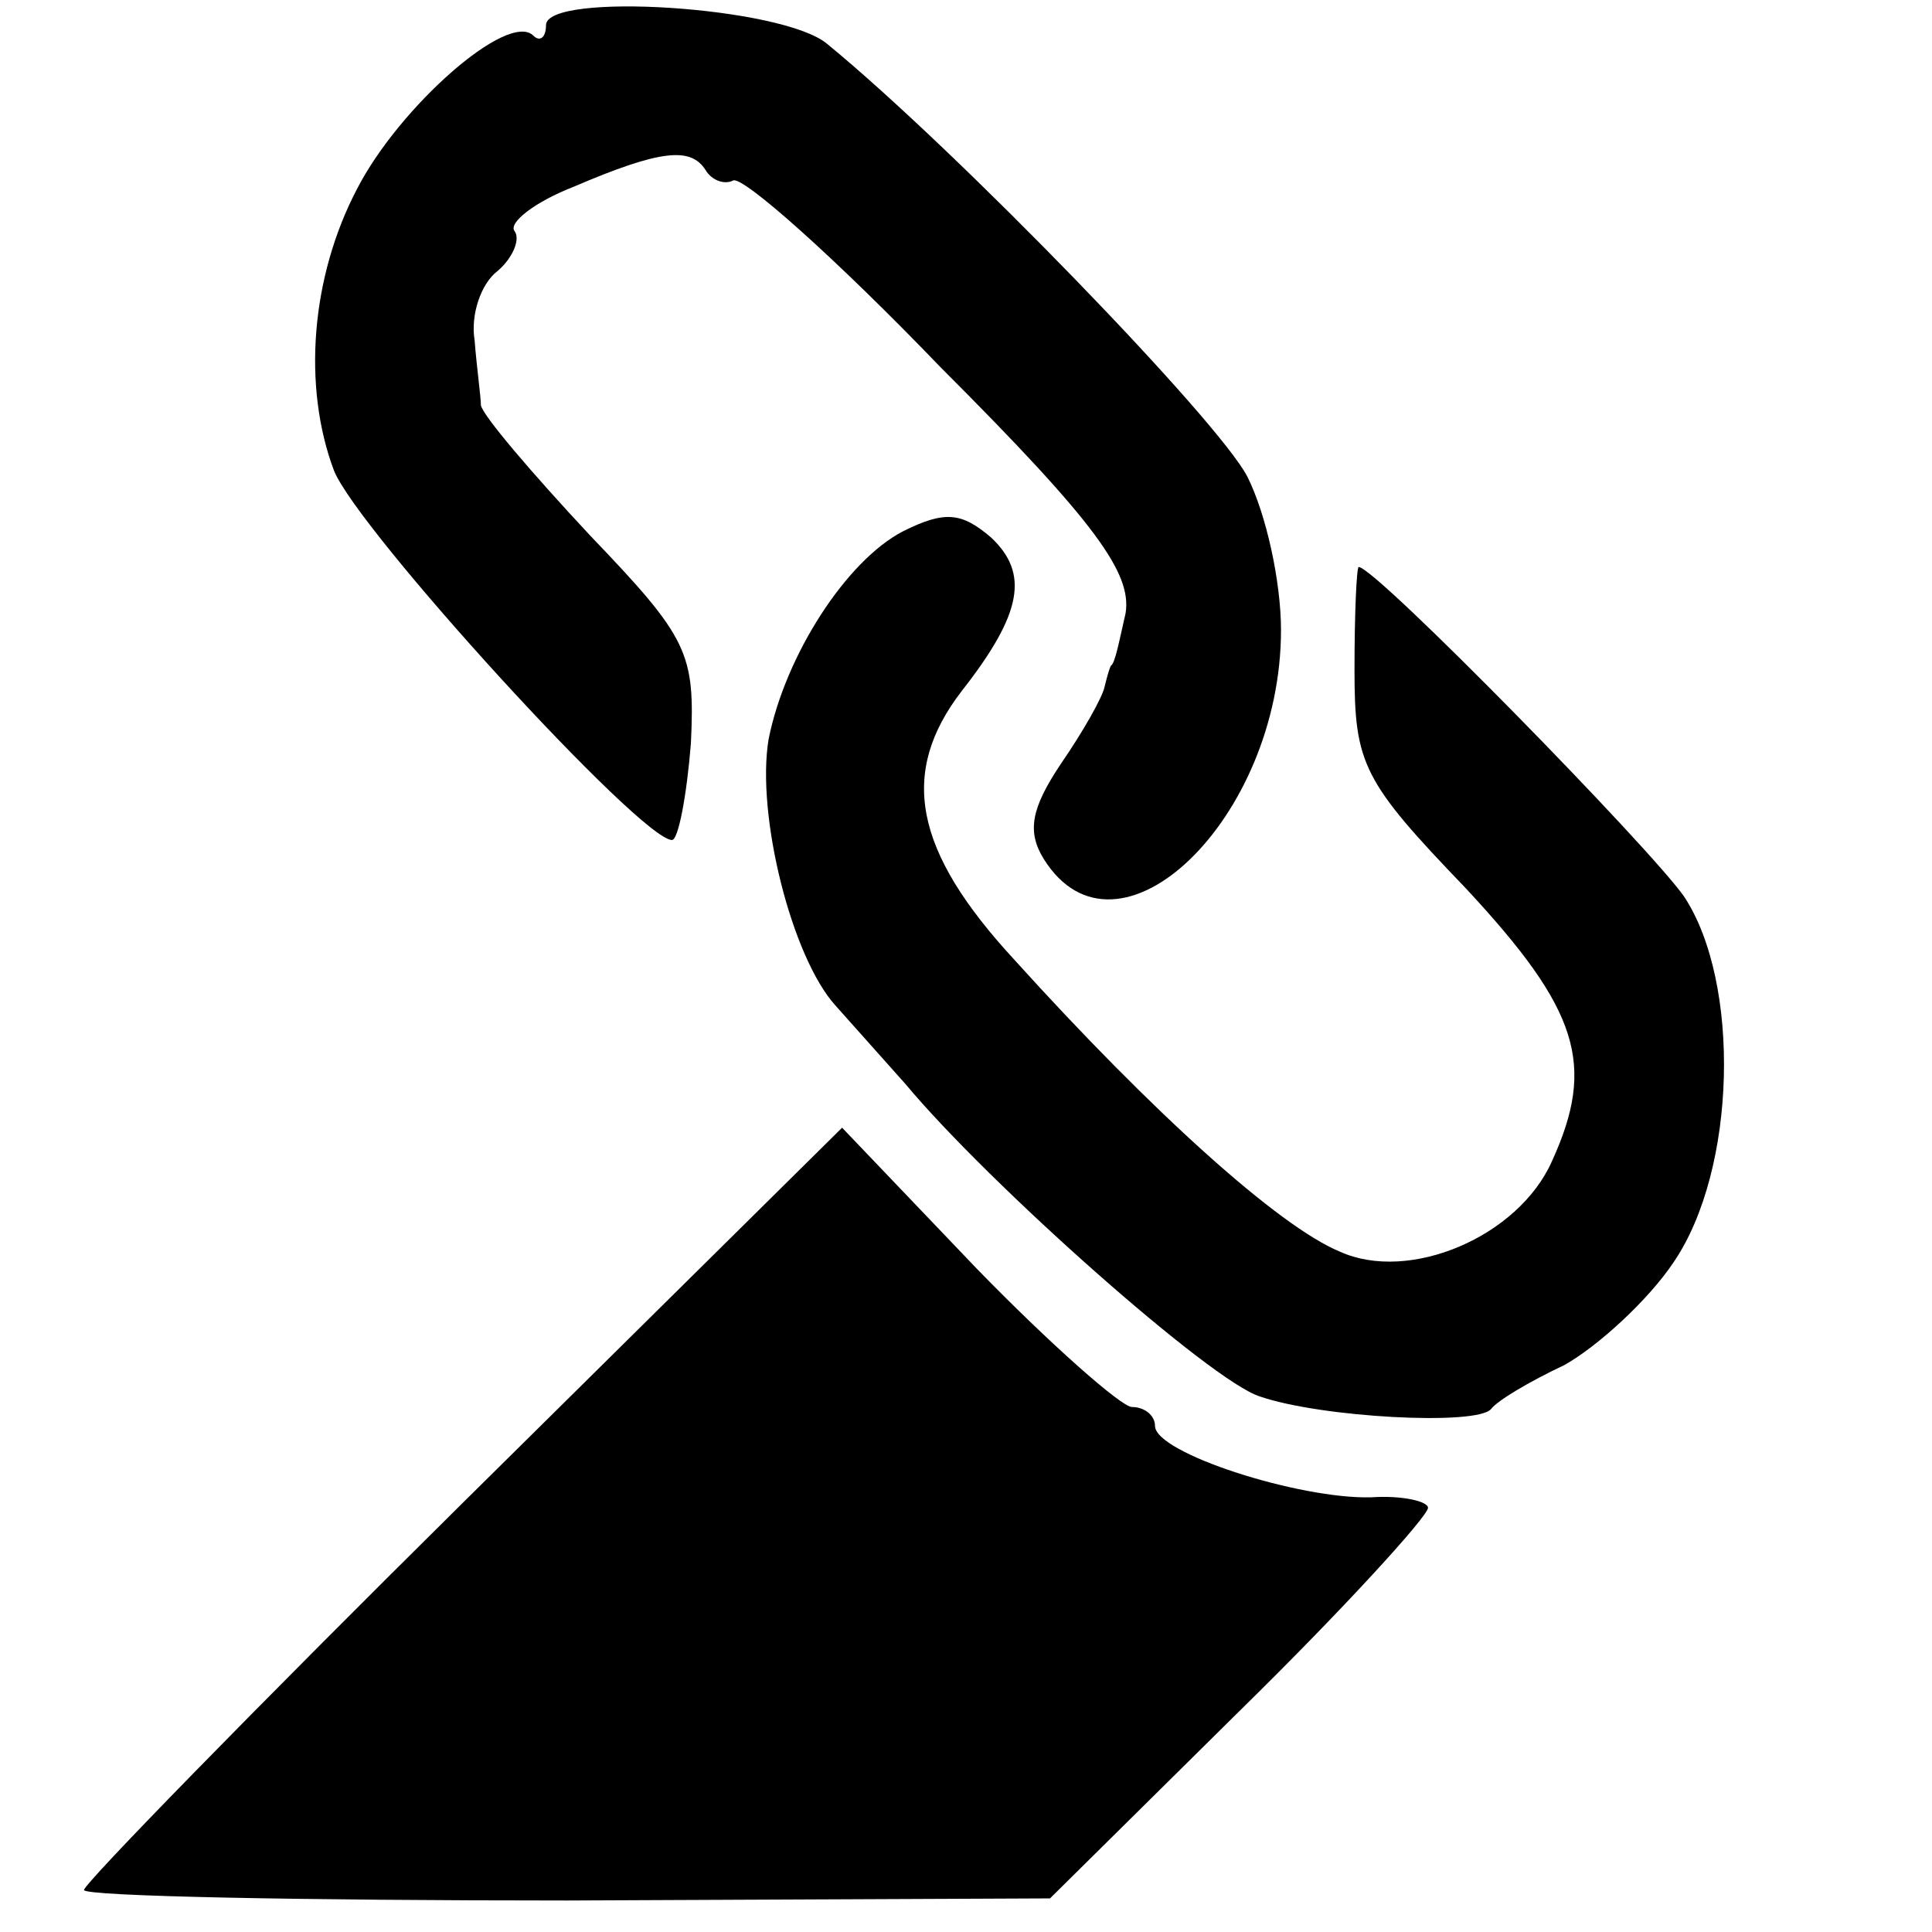
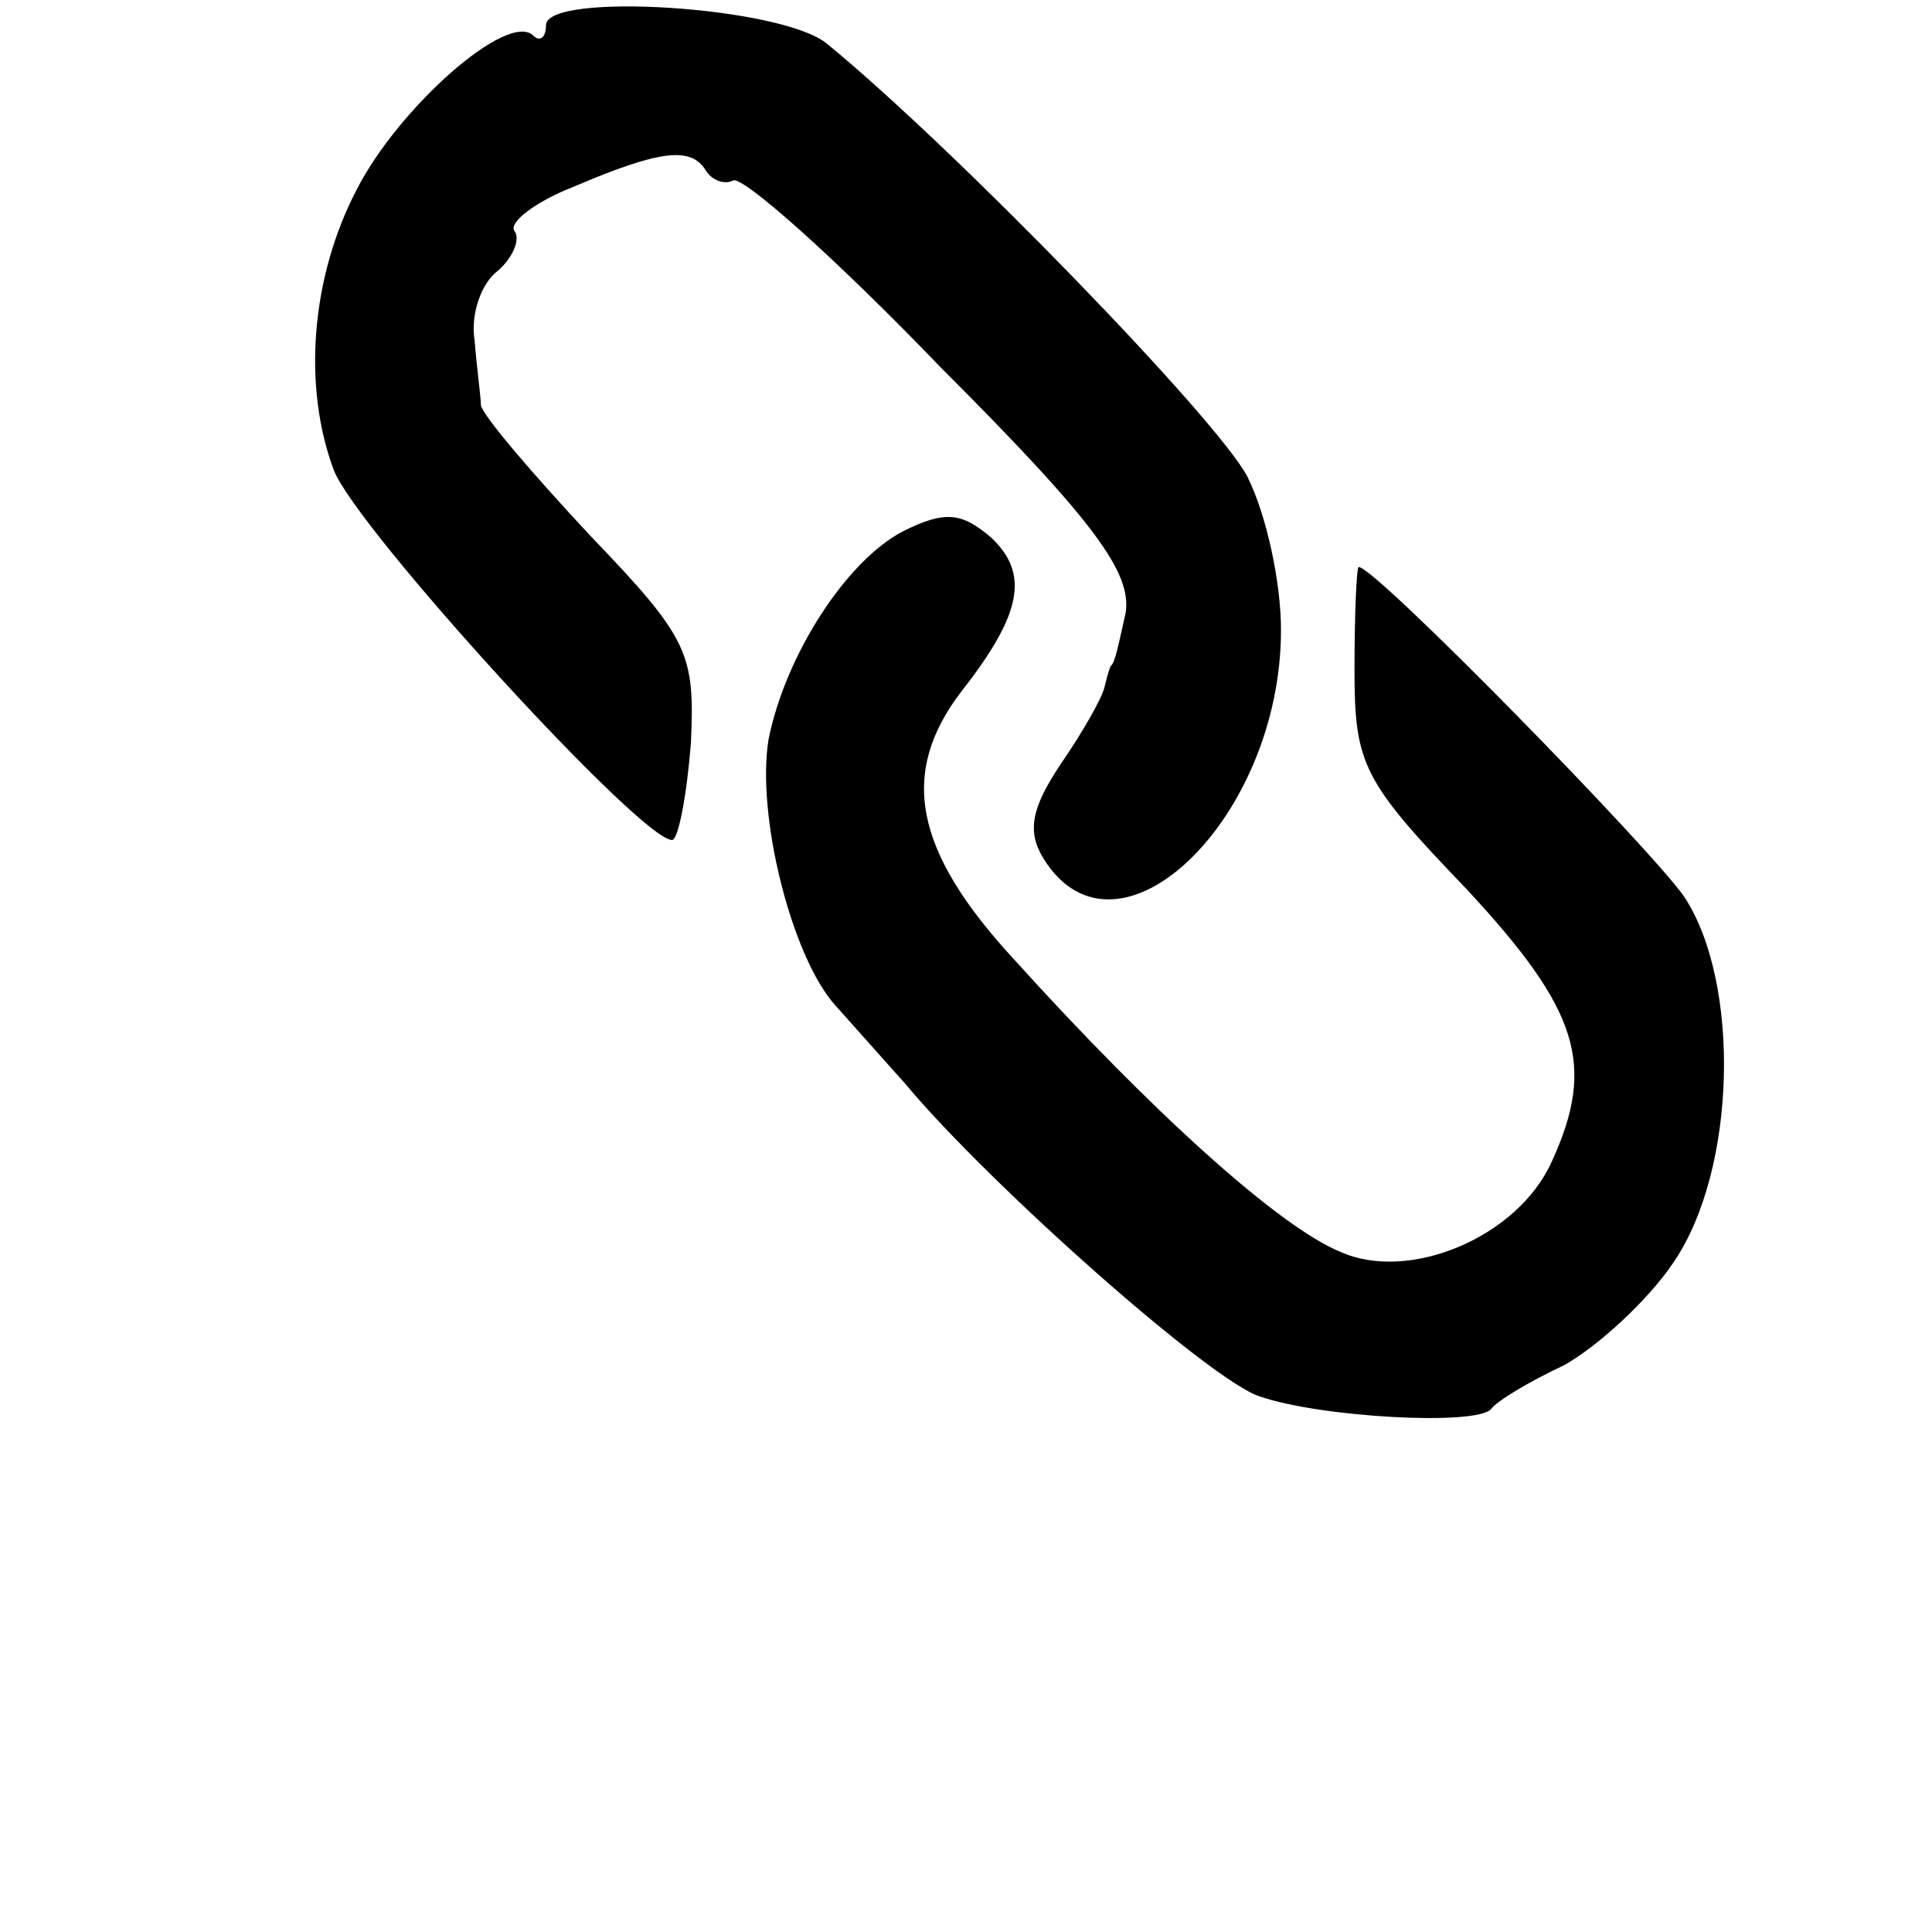
<svg xmlns="http://www.w3.org/2000/svg" version="1.0" width="92pt" height="92pt" viewBox="0 0 92 92" preserveAspectRatio="xMidYMid meet">
  <g transform="translate(0,92) scale(0.1,-0.1)" fill="#000000" stroke="none">
    <path d="M260 908 c0 -6 -3 -8 -6 -5 -12 12 -64 -34 -84 -73 -22 -42 -26 -94 -11 -134 11 -28 146 -176 161 -176 3 0 7 21 9 46 2 43 -1 50 -48 99 -28 30 -51 57 -52 62 0 4 -2 18 -3 31 -2 12 3 27 11 33 7 6 11 15 8 19 -3 4 10 14 28 21 42 18 56 19 63 8 3 -5 9 -7 13 -5 4 3 49 -37 99 -89 74 -74 91 -98 88 -117 -3 -13 -5 -24 -7 -25 -1 -2 -2 -6 -3 -10 -1 -5 -10 -21 -21 -37 -14 -21 -16 -32 -8 -45 35 -56 113 19 113 109 0 23 -7 55 -16 73 -14 27 -139 156 -200 206 -21 18 -134 25 -134 9z" />
    <path d="M430 667 c-27 -14 -56 -59 -64 -99 -6 -36 11 -104 32 -127 9 -10 24 -27 33 -37 40 -48 146 -142 169 -149 29 -10 103 -14 110 -6 3 4 18 13 35 21 16 9 40 31 52 49 30 44 32 133 5 174 -16 23 -147 157 -155 157 -1 0 -2 -22 -2 -49 0 -45 4 -53 53 -104 54 -58 62 -84 41 -130 -16 -36 -68 -58 -101 -43 -29 12 -89 66 -155 139 -48 52 -55 89 -25 128 29 37 32 56 14 73 -14 12 -22 13 -42 3z" />
-     <path d="M220 204 c-99 -98 -180 -181 -180 -184 0 -3 104 -5 230 -5 l230 1 90 89 c50 49 90 93 90 97 0 3 -12 6 -27 5 -34 -1 -103 21 -103 34 0 5 -5 9 -11 9 -5 0 -39 30 -74 66 l-64 67 -181 -179z" />
  </g>
</svg>